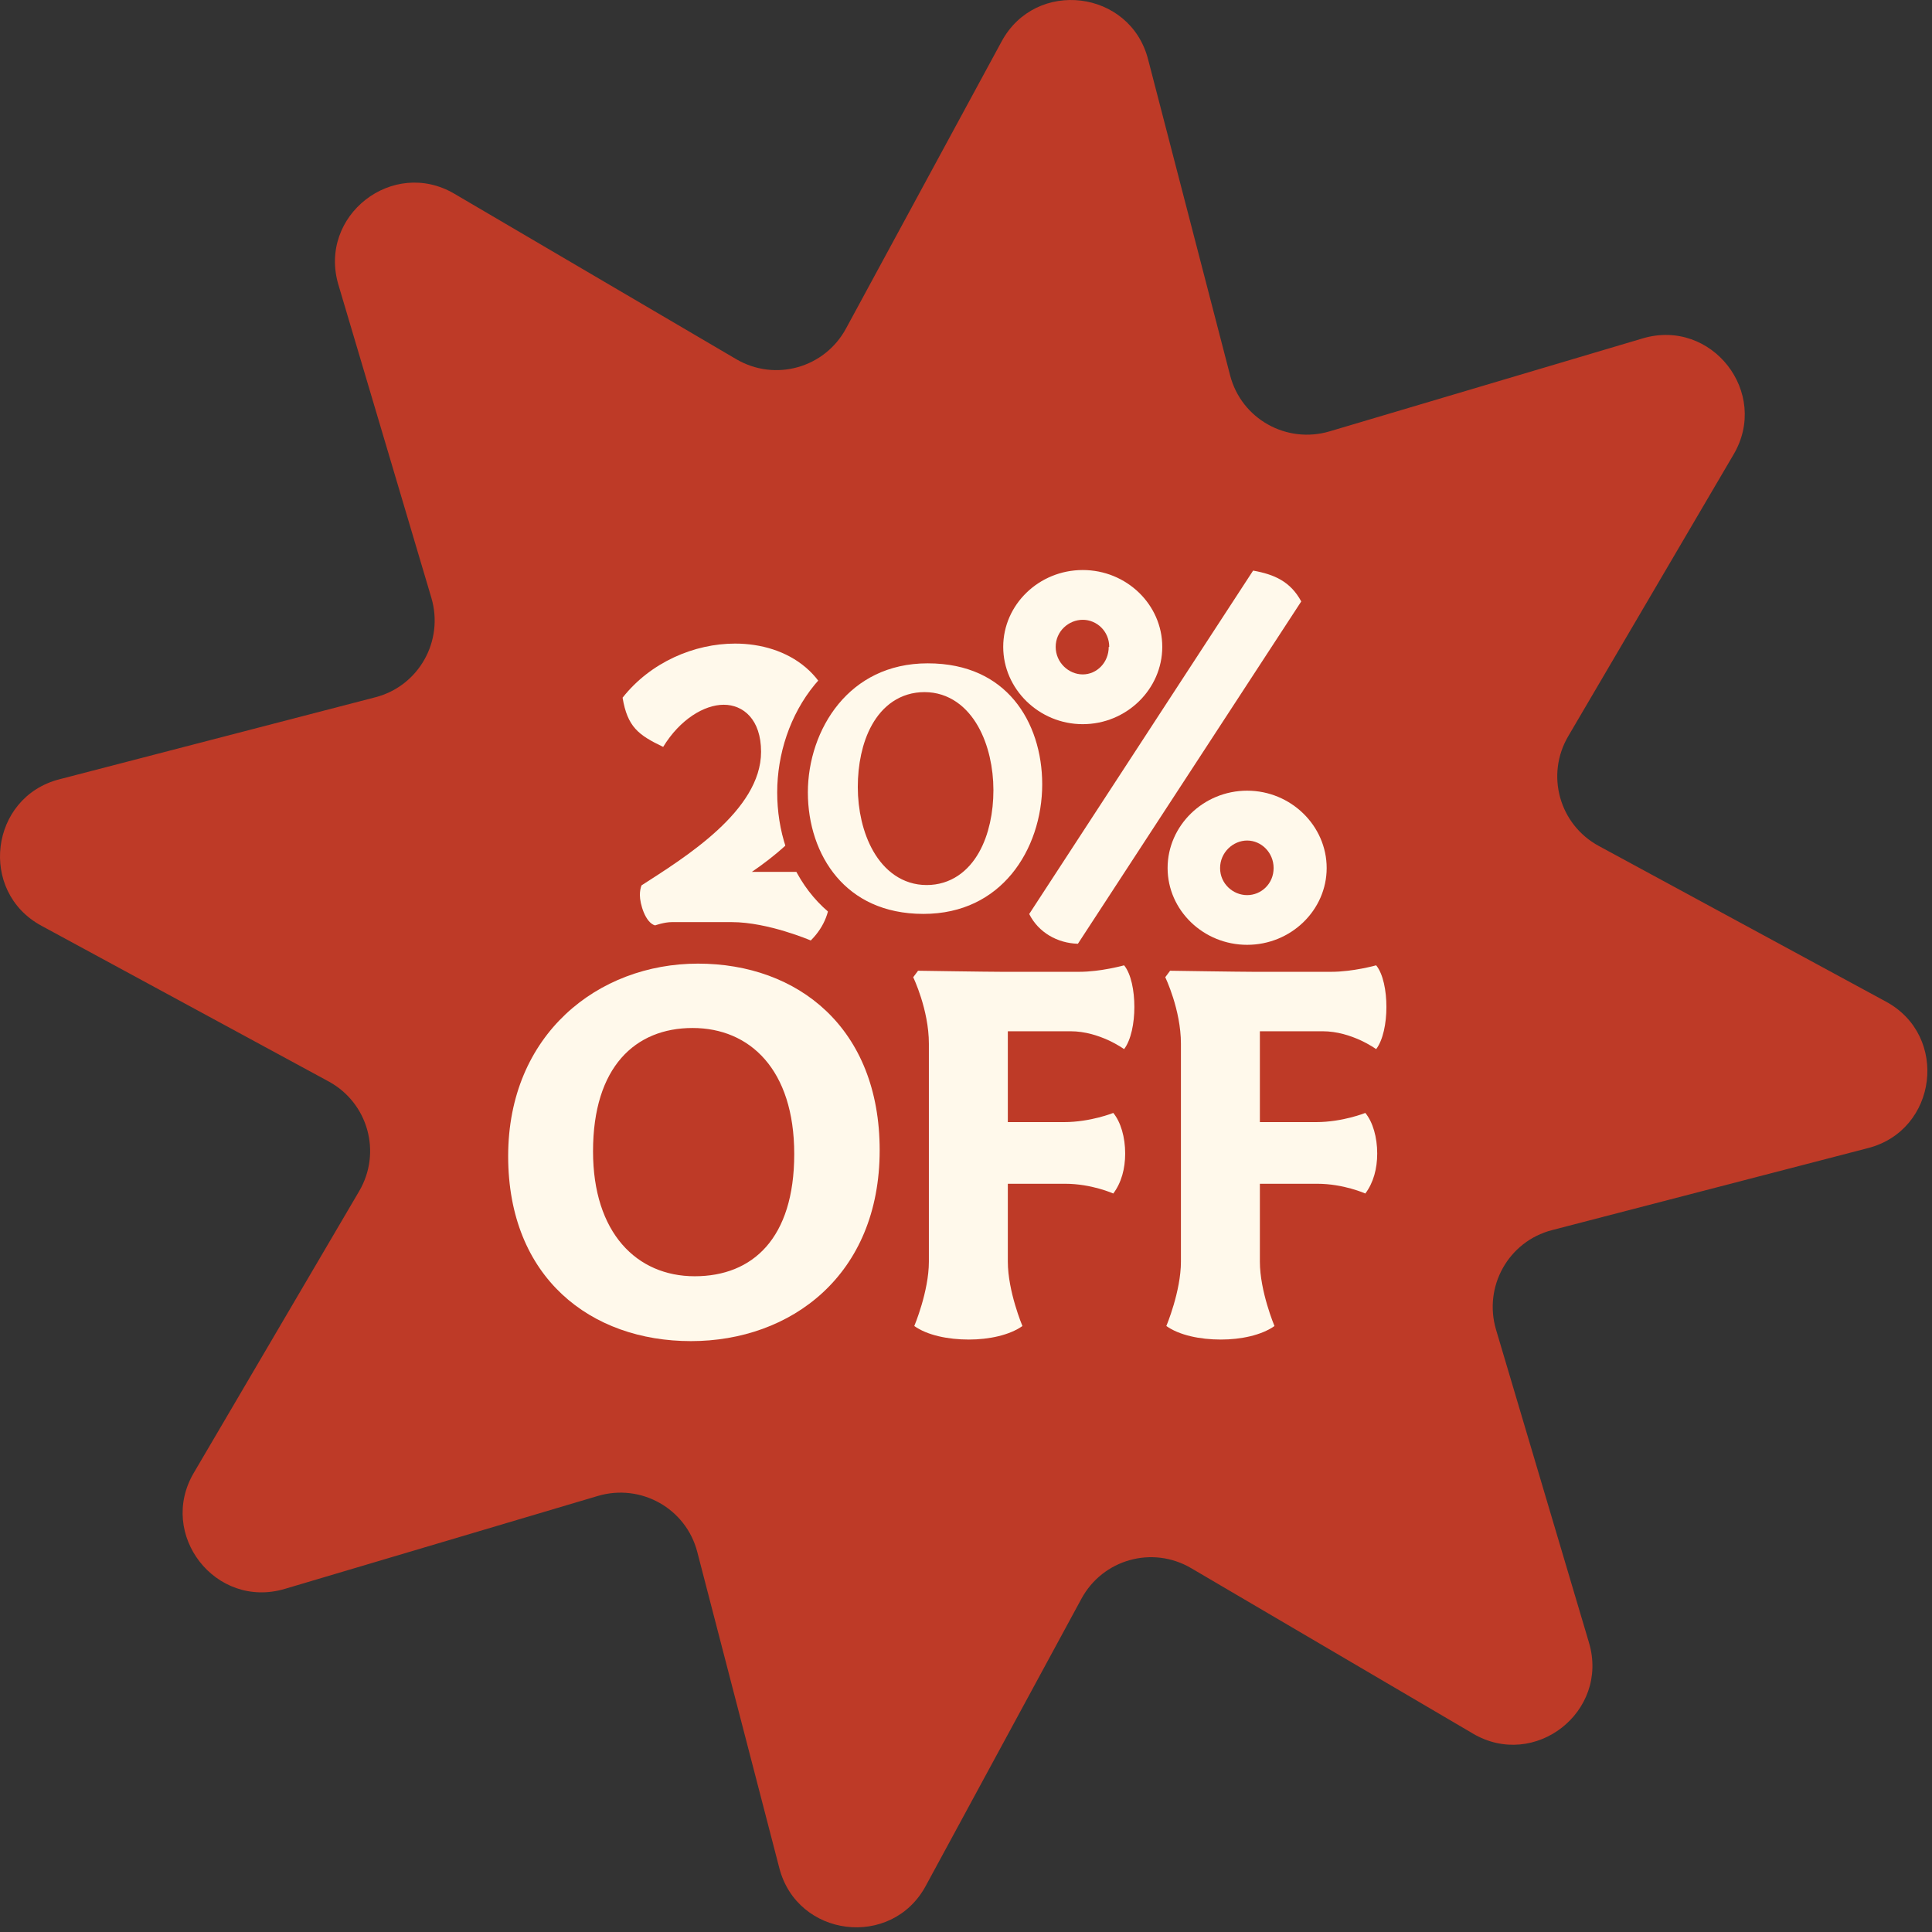
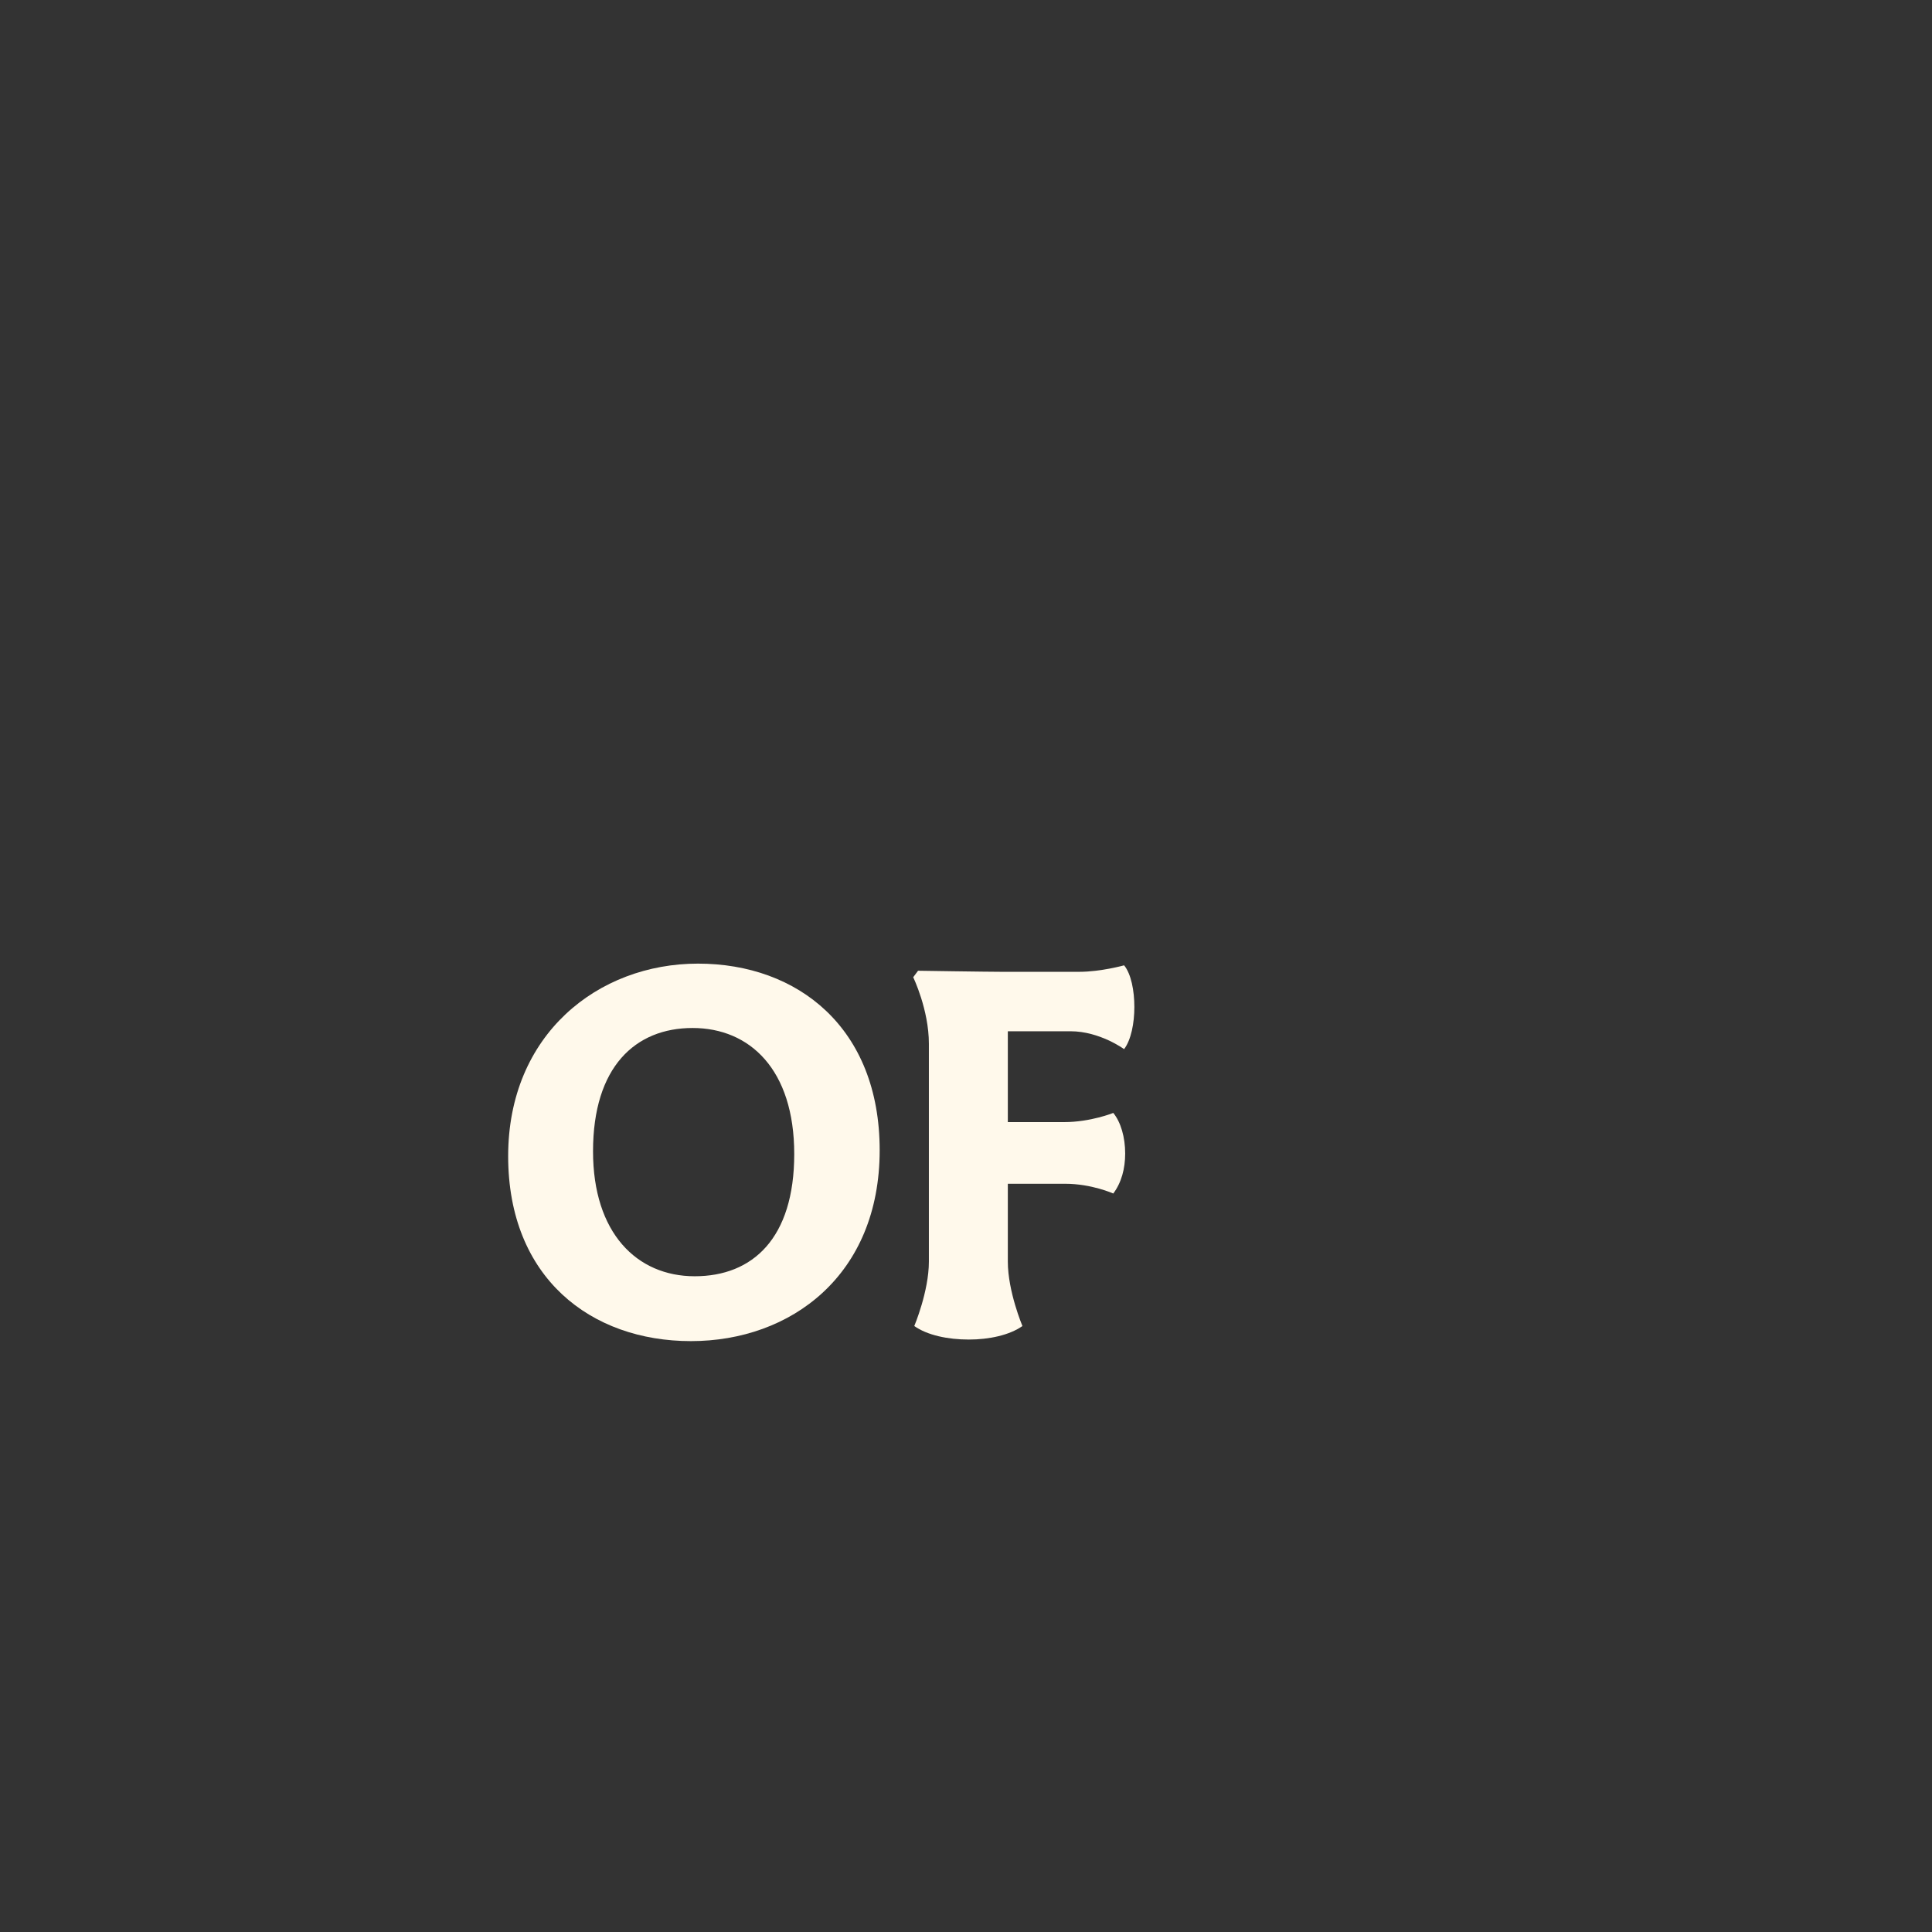
<svg xmlns="http://www.w3.org/2000/svg" fill="none" viewBox="0 0 126 126" height="126" width="126">
  <rect x="0" y="0" width="126" height="126" fill="#333333" stroke="none" />
-   <path fill="#BE3A27" d="M96.045 113.05L77.695 102.277C75.159 100.782 71.914 101.692 70.521 104.278L60.379 122.986C58.151 127.119 51.989 126.358 50.823 121.821L45.474 101.213C44.74 98.376 41.796 96.728 38.983 97.564L18.575 103.623C14.061 104.965 10.258 100.076 12.645 96.045L23.418 77.695C24.913 75.159 24.003 71.914 21.416 70.52L2.708 60.379C-1.424 58.151 -0.663 51.989 3.874 50.823L24.481 45.474C27.318 44.74 28.967 41.796 28.131 38.983L22.071 18.575C20.729 14.061 25.619 10.258 29.649 12.645L48.005 23.418C50.54 24.913 53.786 24.003 55.179 21.416L65.32 2.708C67.549 -1.424 73.711 -0.663 74.876 3.874L80.225 24.481C80.959 27.318 83.903 28.967 86.717 28.131L107.125 22.071C111.638 20.729 115.441 25.619 113.054 29.649L102.281 48.005C100.786 50.54 101.696 53.786 104.283 55.179L122.991 65.32C127.124 67.549 126.362 73.711 121.826 74.876L101.218 80.225C98.381 80.959 96.733 83.903 97.568 86.717L103.628 107.125C104.97 111.638 100.081 115.441 96.05 113.054L96.045 113.05Z" />
-   <path fill="#FFF9EB" d="M53.93 56.86C54.106 57.635 54.143 57.951 54.143 58.304C54.143 59.325 53.828 60.384 52.876 61.336C52.876 61.336 50.09 60.138 47.726 60.138H43.812C43.32 60.138 42.721 60.352 42.721 60.352C42.084 60.175 41.731 58.94 41.731 58.378C41.731 58.132 41.769 57.918 41.838 57.742C44.624 55.945 49.635 52.876 49.635 49.031C49.635 46.913 48.469 45.962 47.201 45.962C45.934 45.962 44.346 46.913 43.25 48.711C41.629 47.935 40.923 47.406 40.603 45.502C42.437 43.175 45.293 41.973 47.94 41.973C51.325 41.973 54.608 43.946 54.608 48.464C54.608 52.096 52.035 54.812 49.036 56.86H53.939H53.93Z" />
-   <path stroke-miterlimit="10" stroke-width="2" stroke="#BE3A27" fill="#FFF9EB" d="M68.97 51.148C68.97 55.838 65.97 60.602 60.222 60.602C54.473 60.602 51.687 56.191 51.687 51.678C51.687 47.164 54.687 42.261 60.505 42.261C66.323 42.261 68.97 46.672 68.97 51.148ZM56.943 51.325C56.943 54.004 58.141 56.72 60.435 56.72C62.729 56.72 63.788 54.148 63.788 51.534C63.788 48.919 62.622 46.138 60.296 46.138C57.97 46.138 56.943 48.71 56.943 51.325Z" />
  <path fill="#FFF9EB" d="M57.37 75.015C57.37 83.165 51.585 87.464 45.061 87.464C38.537 87.464 33.141 83.336 33.141 75.401C33.141 67.465 38.996 62.845 45.52 62.845C52.044 62.845 57.37 67.043 57.37 75.015ZM38.676 75.085C38.676 80.411 41.532 83.234 45.307 83.234C49.082 83.234 51.798 80.764 51.798 75.261C51.798 69.759 48.905 67.043 45.167 67.043C41.429 67.043 38.676 69.583 38.676 75.085Z" />
  <path fill="#FFF9EB" d="M65.728 67.256V73.181H69.397C71.124 73.181 72.605 72.582 72.605 72.582C73.097 73.181 73.381 74.17 73.381 75.229C73.381 76.218 73.135 77.133 72.605 77.838C72.605 77.838 71.194 77.202 69.466 77.202H65.728V82.282C65.728 84.223 66.68 86.48 66.68 86.48C65.835 87.079 64.493 87.362 63.188 87.362C61.814 87.362 60.472 87.079 59.627 86.48C59.627 86.48 60.579 84.223 60.579 82.282V68.069C60.579 65.844 59.557 63.732 59.557 63.732L59.873 63.309C59.873 63.309 64.386 63.379 65.306 63.379H70.386C71.797 63.379 73.311 62.956 73.311 62.956C73.771 63.518 73.98 64.614 73.98 65.673C73.98 66.731 73.766 67.823 73.311 68.422C73.311 68.422 71.723 67.256 69.819 67.256H65.728Z" />
-   <path fill="#FFF9EB" d="M82.166 67.256V73.181H85.834C87.562 73.181 89.043 72.582 89.043 72.582C89.535 73.181 89.818 74.17 89.818 75.229C89.818 76.218 89.572 77.133 89.043 77.838C89.043 77.838 87.631 77.202 85.904 77.202H82.166V82.282C82.166 84.223 83.118 86.48 83.118 86.48C82.273 87.079 80.931 87.362 79.626 87.362C78.252 87.362 76.91 87.079 76.065 86.48C76.065 86.48 77.017 84.223 77.017 82.282V68.069C77.017 65.844 75.995 63.732 75.995 63.732L76.311 63.309C76.311 63.309 80.824 63.379 81.743 63.379H86.823C88.235 63.379 89.749 62.956 89.749 62.956C90.209 63.518 90.418 64.614 90.418 65.673C90.418 66.731 90.204 67.823 89.749 68.422C89.749 68.422 88.161 67.256 86.257 67.256H82.166Z" />
-   <path fill="#FFF9EB" d="M70.614 47.229C67.758 47.229 65.427 44.935 65.427 42.187C65.427 39.438 67.753 37.176 70.614 37.176C73.474 37.176 75.8 39.433 75.8 42.187C75.8 44.94 73.474 47.229 70.614 47.229ZM70.298 61.55C68.956 61.512 67.725 60.811 67.122 59.609L81.725 37.213C83.1 37.459 84.158 37.919 84.864 39.224L70.298 61.55ZM72.341 42.187C72.341 41.165 71.528 40.422 70.614 40.422C69.699 40.422 68.849 41.165 68.849 42.187C68.849 43.208 69.694 43.983 70.614 43.983C71.533 43.983 72.308 43.208 72.308 42.187H72.346H72.341ZM81.335 61.619C78.479 61.619 76.148 59.362 76.148 56.609C76.148 53.855 78.475 51.566 81.335 51.566C84.195 51.566 86.522 53.86 86.522 56.609C86.522 59.358 84.195 61.619 81.335 61.619ZM79.571 56.614C79.571 57.635 80.416 58.378 81.335 58.378C82.254 58.378 83.062 57.635 83.062 56.614C83.062 55.592 82.25 54.817 81.335 54.817C80.42 54.817 79.571 55.592 79.571 56.614Z" />
</svg>